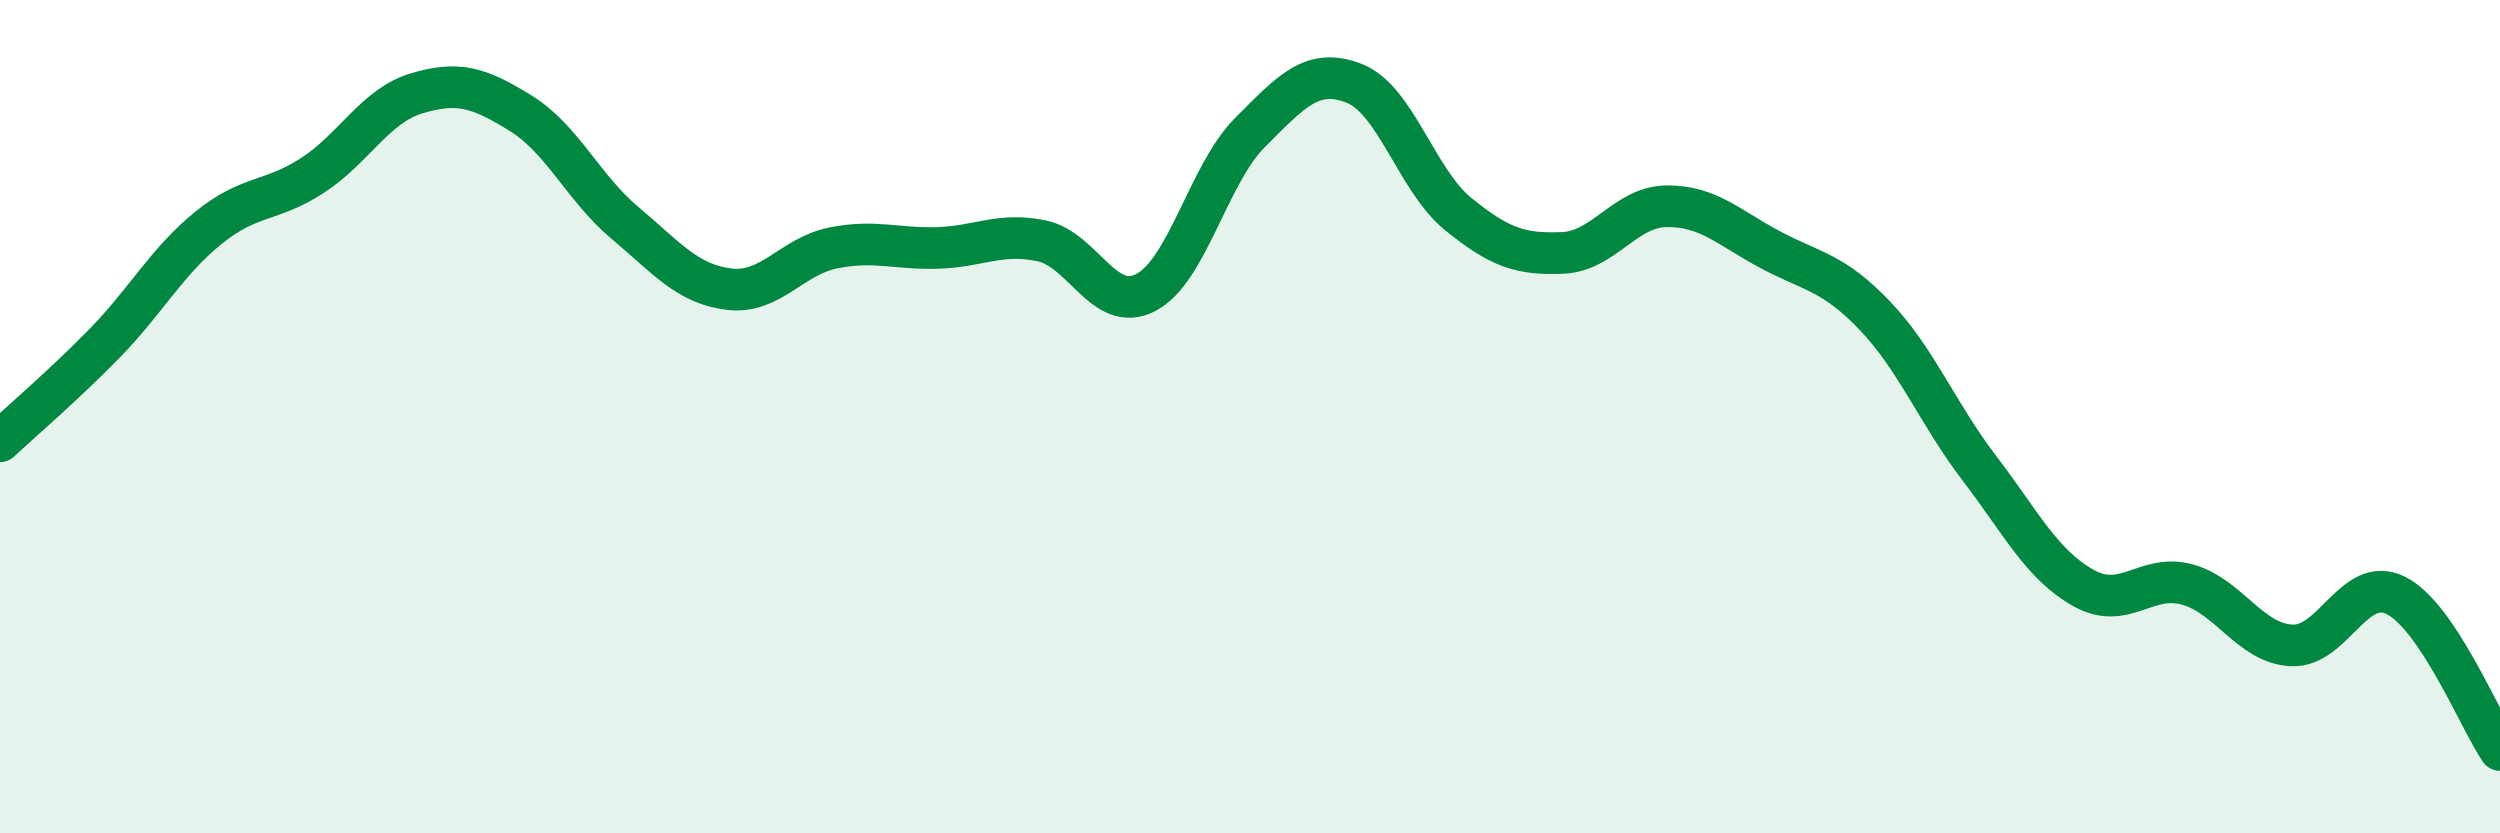
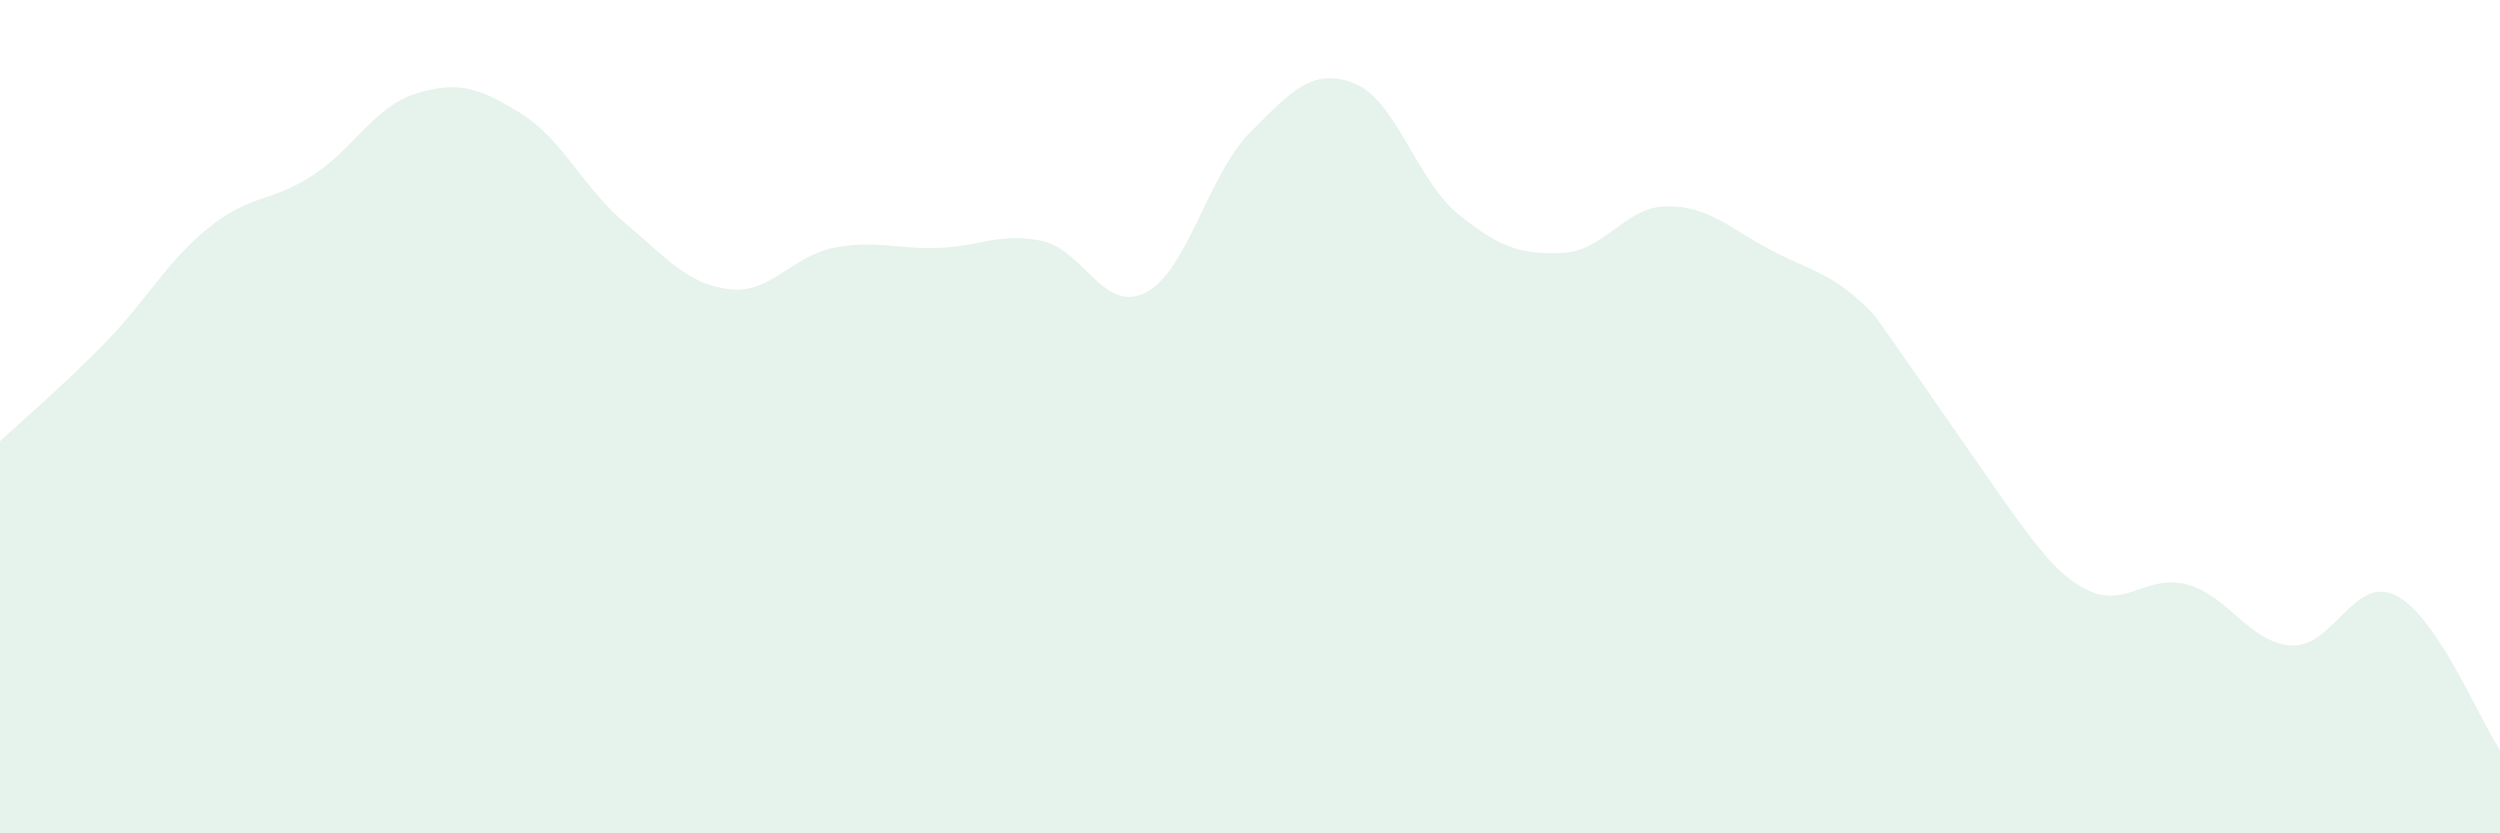
<svg xmlns="http://www.w3.org/2000/svg" width="60" height="20" viewBox="0 0 60 20">
-   <path d="M 0,10.59 C 0.5,10.12 1.5,9.27 2.5,8.25 C 3.5,7.23 4,6.28 5,5.47 C 6,4.66 6.5,4.86 7.5,4.21 C 8.5,3.56 9,2.54 10,2.24 C 11,1.94 11.5,2.1 12.5,2.72 C 13.5,3.34 14,4.51 15,5.35 C 16,6.19 16.5,6.82 17.5,6.94 C 18.5,7.06 19,6.15 20,5.95 C 21,5.75 21.5,5.98 22.5,5.95 C 23.5,5.92 24,5.57 25,5.78 C 26,5.99 26.5,7.54 27.5,7.02 C 28.5,6.5 29,4.18 30,3.18 C 31,2.18 31.5,1.61 32.5,2 C 33.5,2.39 34,4.33 35,5.14 C 36,5.95 36.5,6.11 37.5,6.07 C 38.5,6.03 39,4.96 40,4.95 C 41,4.94 41.5,5.47 42.5,6 C 43.5,6.53 44,6.53 45,7.58 C 46,8.63 46.5,9.92 47.5,11.23 C 48.5,12.54 49,13.55 50,14.11 C 51,14.67 51.5,13.75 52.5,14.03 C 53.5,14.31 54,15.44 55,15.49 C 56,15.54 56.5,13.79 57.5,14.29 C 58.5,14.79 59.5,17.26 60,18L60 20L0 20Z" fill="#008740" opacity="0.1" stroke-linecap="round" stroke-linejoin="round" />
-   <path d="M 0,10.59 C 0.5,10.12 1.5,9.27 2.5,8.25 C 3.5,7.23 4,6.28 5,5.47 C 6,4.66 6.5,4.86 7.5,4.21 C 8.5,3.56 9,2.54 10,2.24 C 11,1.94 11.5,2.1 12.5,2.72 C 13.5,3.34 14,4.51 15,5.35 C 16,6.19 16.5,6.82 17.5,6.94 C 18.5,7.06 19,6.15 20,5.95 C 21,5.75 21.5,5.98 22.5,5.95 C 23.5,5.92 24,5.57 25,5.78 C 26,5.99 26.5,7.54 27.5,7.02 C 28.5,6.5 29,4.18 30,3.18 C 31,2.18 31.5,1.61 32.5,2 C 33.5,2.39 34,4.33 35,5.14 C 36,5.95 36.5,6.11 37.5,6.07 C 38.5,6.03 39,4.96 40,4.95 C 41,4.94 41.5,5.47 42.5,6 C 43.5,6.53 44,6.53 45,7.58 C 46,8.63 46.5,9.92 47.5,11.23 C 48.5,12.54 49,13.55 50,14.11 C 51,14.67 51.5,13.75 52.5,14.03 C 53.5,14.31 54,15.44 55,15.49 C 56,15.54 56.5,13.79 57.5,14.29 C 58.5,14.79 59.5,17.26 60,18" stroke="#008740" stroke-width="1" fill="none" stroke-linecap="round" stroke-linejoin="round" />
+   <path d="M 0,10.59 C 0.5,10.12 1.5,9.27 2.5,8.25 C 3.5,7.23 4,6.28 5,5.47 C 6,4.66 6.5,4.86 7.5,4.21 C 8.5,3.56 9,2.54 10,2.24 C 11,1.94 11.5,2.1 12.5,2.72 C 13.5,3.34 14,4.51 15,5.35 C 16,6.19 16.5,6.82 17.5,6.94 C 18.5,7.06 19,6.15 20,5.95 C 21,5.75 21.5,5.98 22.5,5.95 C 23.5,5.92 24,5.57 25,5.78 C 26,5.99 26.5,7.54 27.5,7.02 C 28.5,6.5 29,4.18 30,3.18 C 31,2.18 31.5,1.61 32.5,2 C 33.5,2.39 34,4.33 35,5.14 C 36,5.95 36.5,6.11 37.5,6.07 C 38.5,6.03 39,4.96 40,4.95 C 41,4.94 41.5,5.47 42.5,6 C 43.5,6.53 44,6.53 45,7.58 C 48.5,12.54 49,13.55 50,14.11 C 51,14.67 51.5,13.75 52.5,14.03 C 53.5,14.31 54,15.44 55,15.49 C 56,15.54 56.5,13.79 57.5,14.29 C 58.5,14.79 59.5,17.26 60,18L60 20L0 20Z" fill="#008740" opacity="0.1" stroke-linecap="round" stroke-linejoin="round" />
</svg>